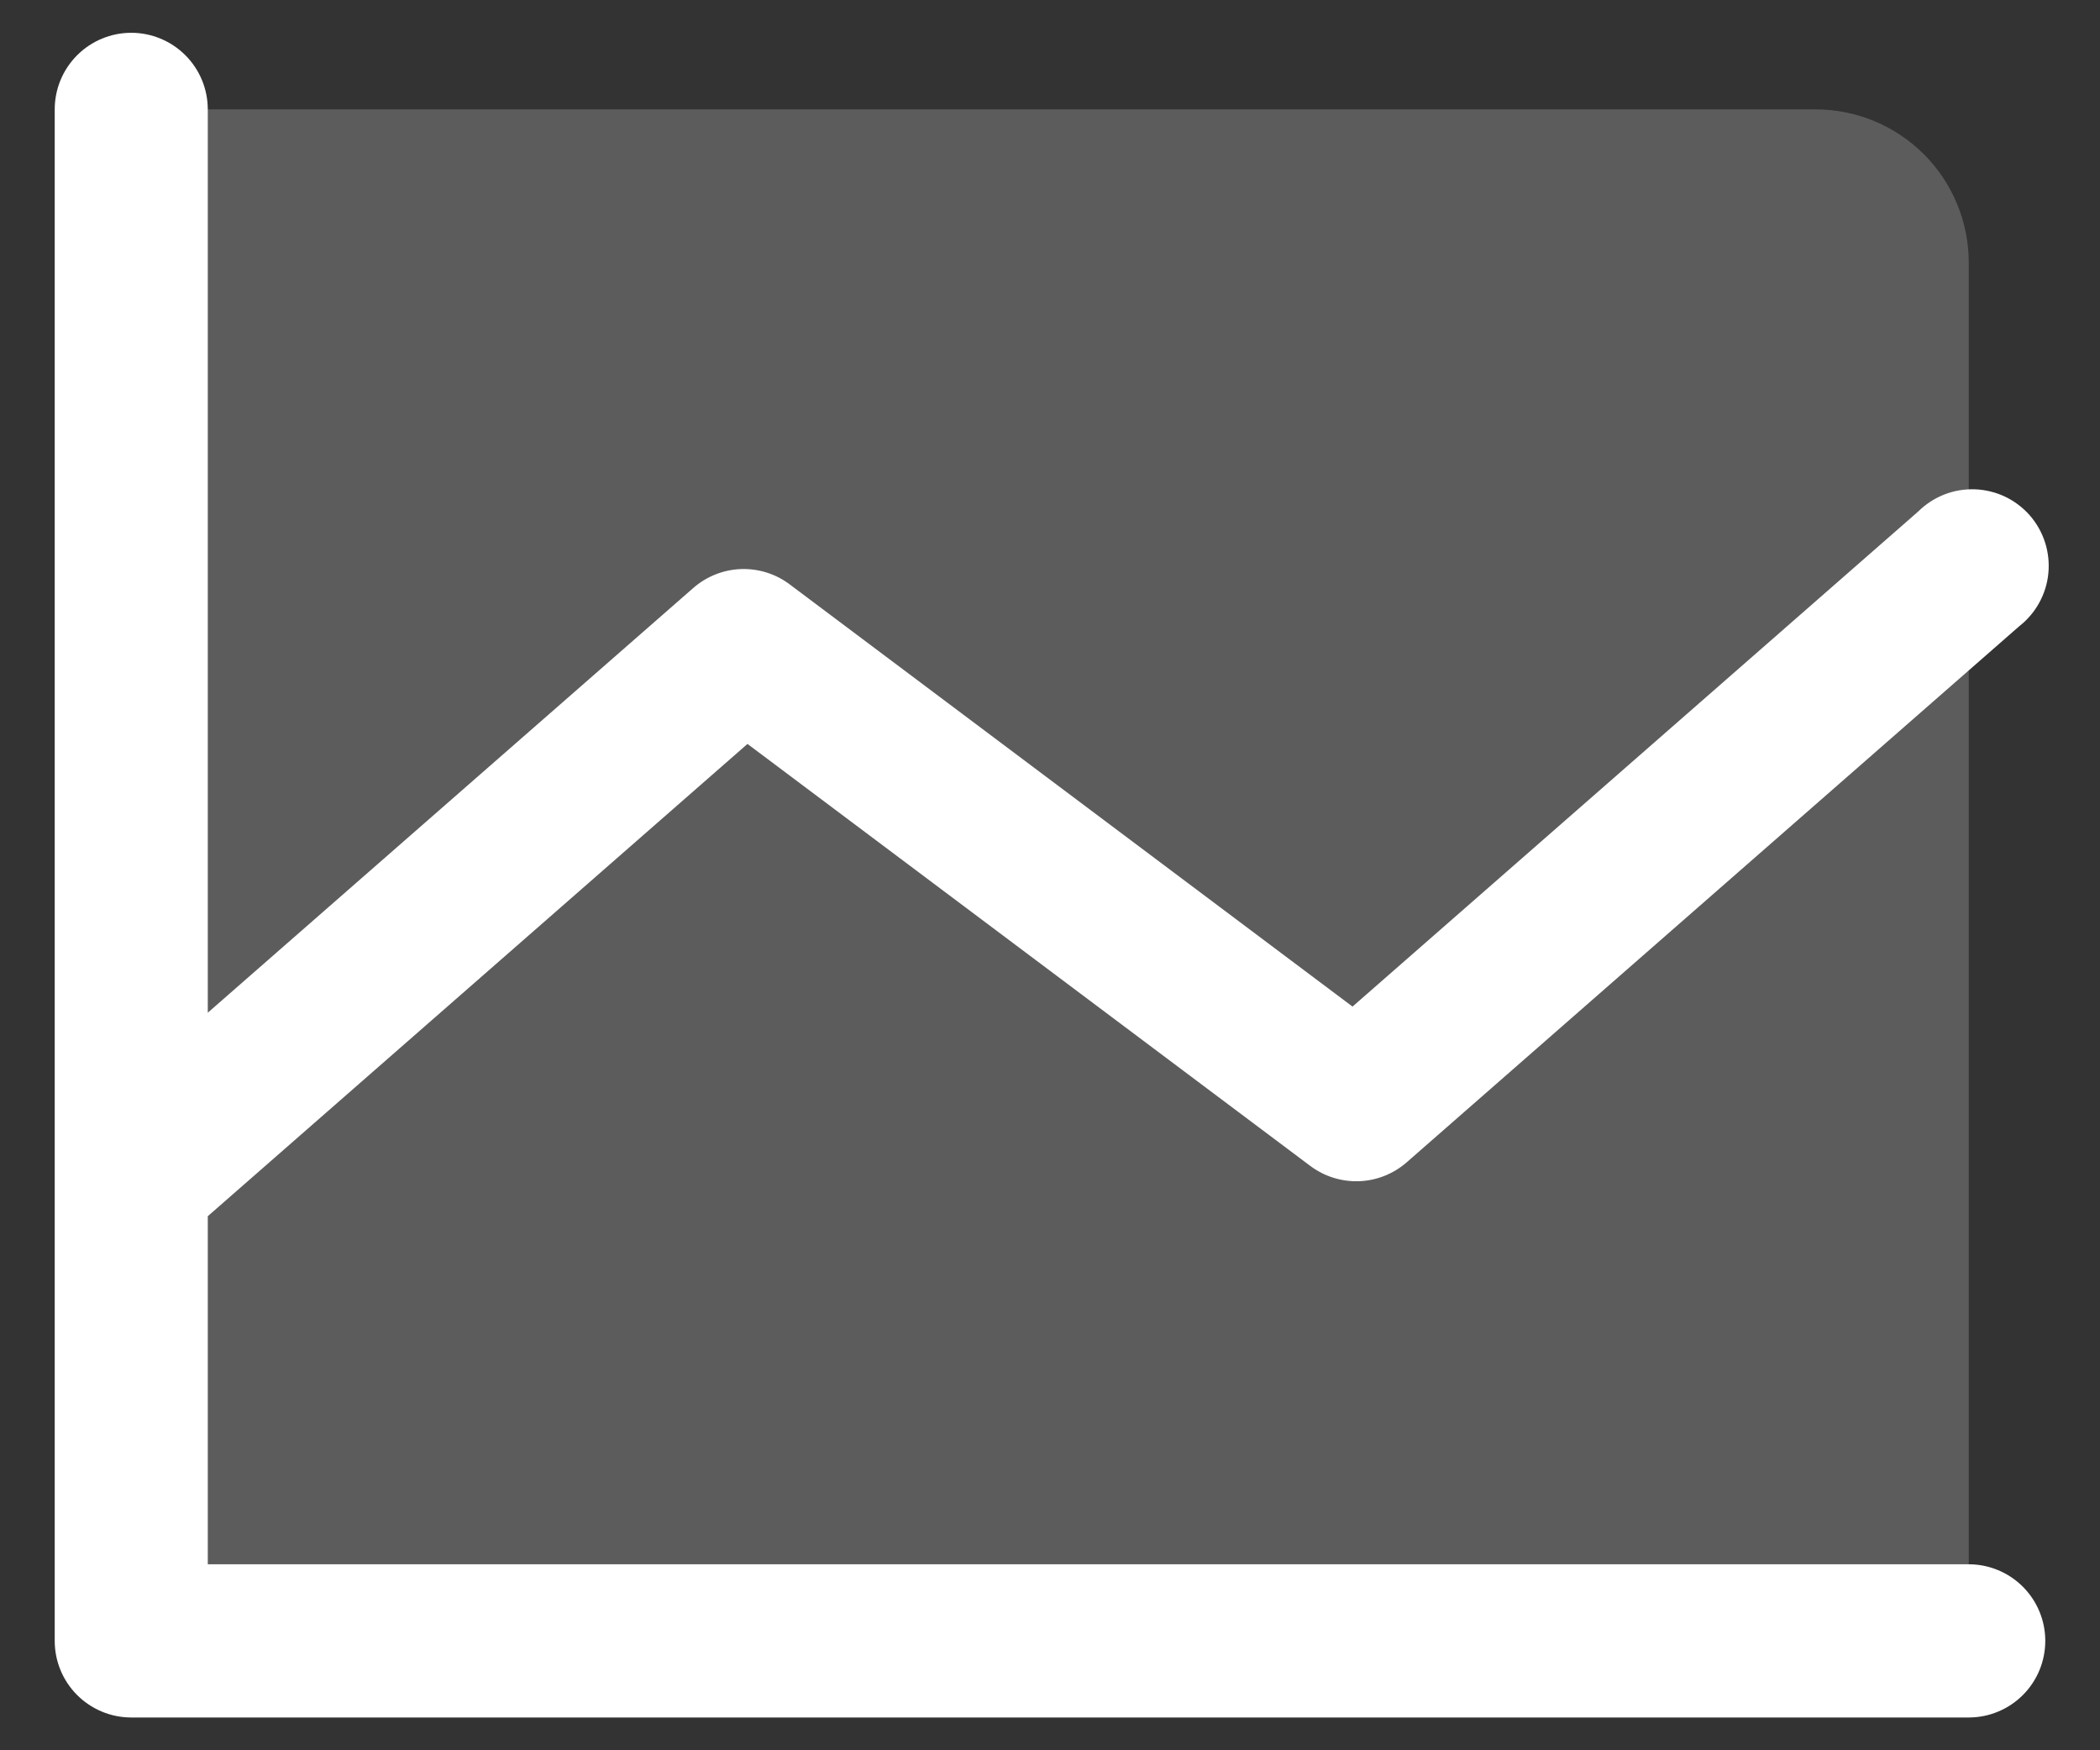
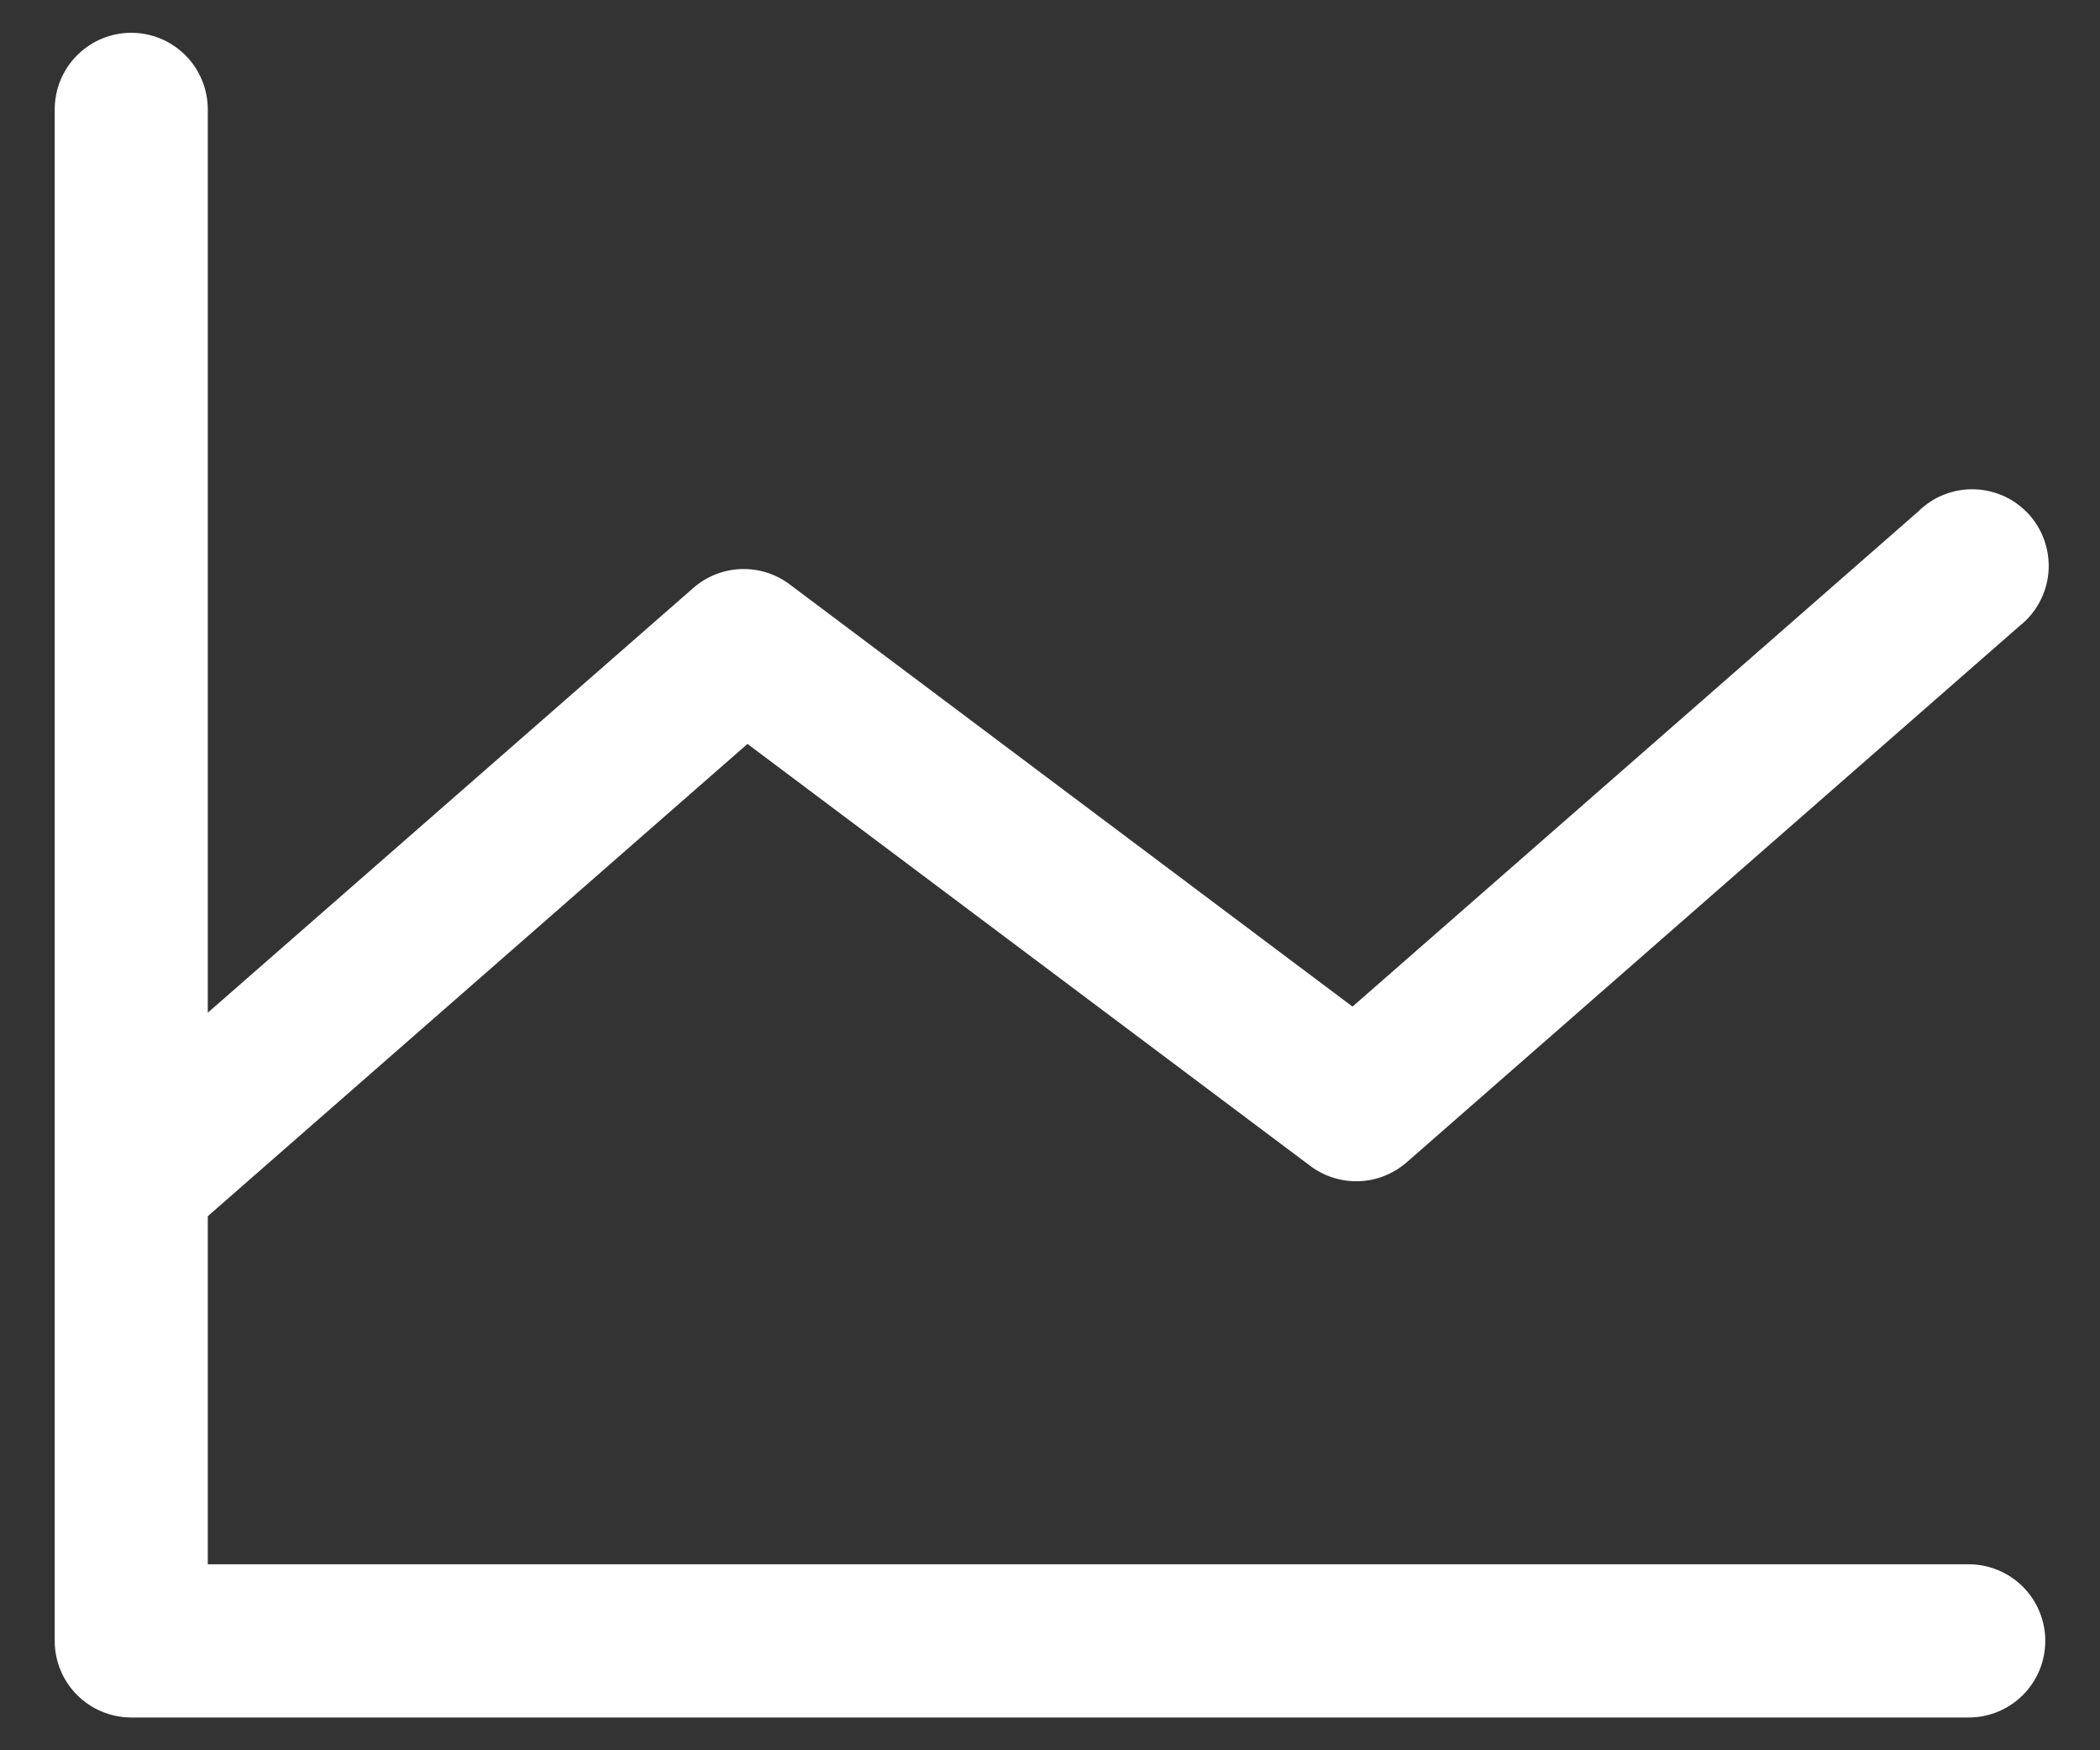
<svg xmlns="http://www.w3.org/2000/svg" width="36" height="30" viewBox="0 0 36 30" fill="none">
  <rect x="0" y="0" width="36" height="30" fill="#333333" stroke="none" />
-   <path opacity="0.2" d="M33.75 4.5V28.125H2.25V1.875H31.125C31.821 1.875 32.489 2.152 32.981 2.644C33.473 3.136 33.75 3.804 33.75 4.5Z" fill="white" />
  <path d="M35.062 28.125C35.062 28.473 34.924 28.807 34.678 29.053C34.432 29.299 34.098 29.438 33.75 29.438H2.25C1.902 29.438 1.568 29.299 1.322 29.053C1.076 28.807 0.938 28.473 0.938 28.125V1.875C0.938 1.527 1.076 1.193 1.322 0.947C1.568 0.701 1.902 0.562 2.25 0.562C2.598 0.562 2.932 0.701 3.178 0.947C3.424 1.193 3.562 1.527 3.562 1.875V17.358L11.885 10.078C12.112 9.88 12.4 9.765 12.7 9.754C13.001 9.743 13.297 9.835 13.537 10.016L23.186 17.253L32.885 8.766C33.013 8.64 33.164 8.541 33.331 8.476C33.498 8.411 33.676 8.38 33.855 8.387C34.033 8.393 34.209 8.436 34.371 8.512C34.532 8.589 34.677 8.698 34.795 8.832C34.913 8.967 35.002 9.124 35.057 9.294C35.112 9.464 35.132 9.644 35.115 9.822C35.099 10 35.045 10.173 34.959 10.33C34.873 10.487 34.756 10.624 34.615 10.734L24.115 19.922C23.888 20.12 23.6 20.235 23.3 20.246C22.999 20.257 22.703 20.165 22.462 19.984L12.814 12.751L3.562 20.846V26.812H33.75C34.098 26.812 34.432 26.951 34.678 27.197C34.924 27.443 35.062 27.777 35.062 28.125Z" fill="white" />
</svg>